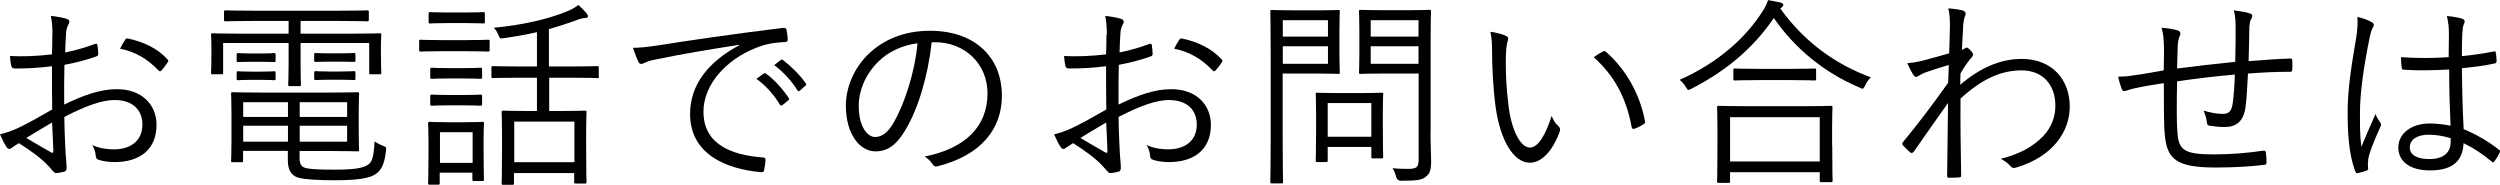
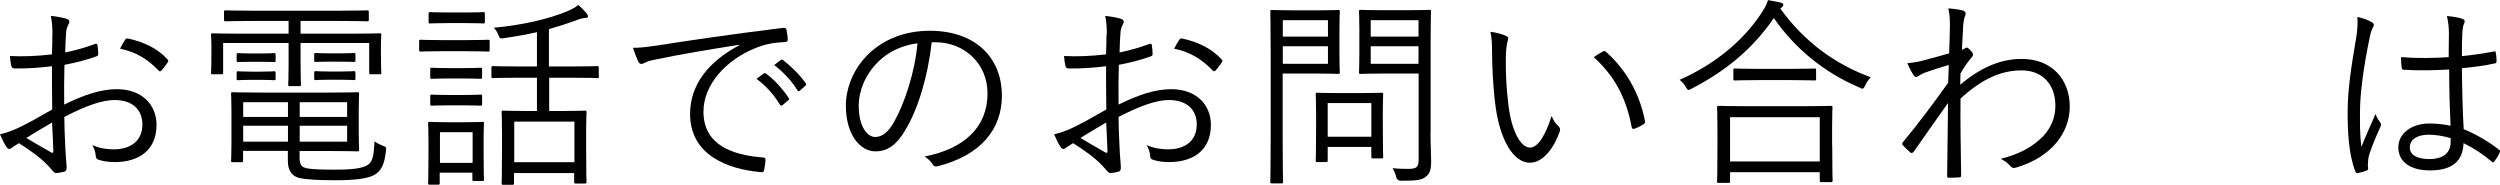
<svg xmlns="http://www.w3.org/2000/svg" id="_レイヤー_1" viewBox="0 0 198.2 14.63">
  <defs>
    <style>.cls-1{stroke-width:0px;}</style>
  </defs>
  <path class="cls-1" d="m4.16,2.77c0-.69-.05-1.14-.13-1.51.5.05,1.02.15,1.28.24.13.05.19.13.19.24,0,.06-.03.13-.08.21-.08.16-.18.35-.19.82-.03.43-.05.88-.06,1.39.8-.16,1.58-.39,2.35-.67.13-.05.19-.03.21.11.03.22.06.45.06.67,0,.14-.05.16-.18.21-.83.29-1.54.48-2.5.66-.03,1.04-.03,2.1-.02,3.15,1.52-.74,2.85-1.22,4.18-1.22,1.97,0,3.14,1.22,3.14,2.83,0,1.94-1.31,2.95-3.33,2.95-.43,0-.91-.06-1.28-.19-.16-.05-.21-.16-.22-.42-.03-.21-.1-.45-.26-.74.59.27,1.18.34,1.71.34,1.28,0,2.26-.64,2.26-1.97,0-1.17-.78-1.94-2.21-1.94-.94,0-2.21.42-3.98,1.34,0,.58.03,1.46.08,2.45.03.75.1,1.26.1,1.52,0,.22-.02.32-.18.37-.19.05-.5.11-.67.11-.14,0-.22-.16-.61-.58-.58-.62-1.38-1.19-2.32-1.79-.24.14-.4.26-.54.35-.08.06-.14.11-.22.11-.1,0-.16-.07-.24-.18-.14-.21-.32-.56-.5-.98.45-.11.93-.26,1.55-.56.71-.34,1.62-.85,2.59-1.41-.02-1.14-.02-2.32-.02-3.43-1.07.13-1.81.18-2.93.18-.21,0-.27-.08-.3-.24-.05-.19-.08-.45-.1-.75.98.05,2.08.02,3.33-.13.02-.58.03-1.03.03-1.57m-2.06,8.2c.77.45,1.31.78,1.98,1.15.11.06.16.03.16-.11-.03-.69-.05-1.39-.1-2.27-.74.42-1.28.77-2.05,1.23m7.83-7.76c.06-.11.11-.14.22-.13,1.25.26,2.39.8,3.17,1.68.06.08.06.13,0,.21-.13.19-.34.48-.51.66-.08.08-.14.06-.21,0-.85-.9-1.81-1.49-3.06-1.74.11-.24.24-.45.38-.67" />
  <path class="cls-1" d="m30.2,4.13c0,1.36.03,1.55.03,1.63,0,.11-.02.13-.14.13h-.69c-.11,0-.13-.02-.13-.13v-2.35h-5.44v1.71c0,1.09.03,1.5.03,1.58,0,.11-.02.13-.13.13h-.75c-.11,0-.13-.01-.13-.13,0-.08.03-.51.03-1.58v-1.71h-5.19v2.35c0,.11-.02.13-.13.13h-.7c-.11,0-.13-.02-.13-.13,0-.1.03-.27.03-1.63v-.53c0-.51-.03-.74-.03-.83,0-.11.01-.13.13-.13.08,0,.62.03,2.18.03h3.84v-1.01h-2.72c-1.63,0-2.18.03-2.27.03-.11,0-.13-.02-.13-.13v-.61c0-.11.02-.13.13-.13.1,0,.64.03,2.27.03h6.69c1.62,0,2.16-.03,2.26-.03.11,0,.13.02.13.13v.61c0,.11-.02.13-.13.13-.1,0-.64-.03-2.26-.03h-3.02v1.01h4.08c1.55,0,2.1-.03,2.18-.03.13,0,.14.02.14.13,0,.1-.03.32-.03.74v.62Zm-6.45,8.36c0,.61.19.78.61.86.46.08,1.17.1,2.21.1,1.44,0,2.21-.11,2.62-.4.3-.22.45-.58.5-1.84.18.13.42.25.67.35.27.1.27.11.24.4-.13,1.17-.42,1.58-.86,1.87-.5.32-1.51.46-3.14.46-1.3,0-2.27-.05-2.87-.18-.51-.13-.91-.48-.91-1.38v-.77h-3.55v.77c0,.11-.02.13-.13.13h-.71c-.1,0-.11-.02-.11-.13,0-.1.03-.43.03-1.47v-2.32c0-1.04-.03-1.41-.03-1.49,0-.13.02-.14.11-.14s.82.03,2.4.03h5.14c1.62,0,2.27-.03,2.37-.03.11,0,.13.02.13.14,0,.08-.03.42-.03,1.41v1.6c0,.95.03,1.31.03,1.41,0,.11-.02.13-.13.13-.1,0-.75-.03-2.37-.03h-2.22v.51Zm-1.9-7.7c0,.11-.02.13-.13.13-.08,0-.27-.02-1.04-.02h-.75c-.77,0-.95.02-1.04.02-.11,0-.13-.02-.13-.13v-.45c0-.11.02-.13.13-.13.1,0,.27.03,1.04.03h.75c.77,0,.96-.03,1.04-.03.11,0,.13.02.13.13v.45Zm0,1.44c0,.11-.02.13-.13.13-.08,0-.27-.03-1.04-.03h-.75c-.77,0-.95.03-1.04.03-.11,0-.13-.02-.13-.13v-.45c0-.11.02-.13.13-.13.1,0,.27.03,1.04.03h.75c.77,0,.96-.03,1.04-.03.11,0,.13.02.13.13v.45Zm.98,1.87h-3.55v1.17h3.55v-1.17Zm0,1.87h-3.55v1.26h3.55v-1.26Zm4.69-1.87h-3.76v1.17h3.76v-1.17Zm0,1.87h-3.76v1.26h3.76v-1.26Zm.66-5.19c0,.11-.02.13-.13.13-.08,0-.27-.02-1.09-.02h-.85c-.8,0-.99.02-1.07.02-.11,0-.13-.02-.13-.13v-.45c0-.11.02-.13.13-.13.08,0,.27.03,1.07.03h.85c.82,0,1.01-.03,1.09-.03.11,0,.13.02.13.13v.45Zm0,1.44c0,.11-.02.13-.13.13-.08,0-.27-.03-1.09-.03h-.85c-.8,0-.99.03-1.07.03-.11,0-.13-.02-.13-.13v-.45c0-.11.02-.13.13-.13.08,0,.27.03,1.07.03h.85c.82,0,1.01-.03,1.09-.03.11,0,.13.02.13.13v.45Z" />
  <path class="cls-1" d="m38.82,3.94c0,.13-.02.15-.13.15-.08,0-.46-.03-1.68-.03h-1.97c-1.22,0-1.6.03-1.68.03-.11,0-.13-.02-.13-.15v-.66c0-.11.02-.13.13-.13.08,0,.46.03,1.68.03h1.97c1.22,0,1.6-.03,1.68-.03.11,0,.13.02.13.13v.66Zm-.48,8.02c0,1.87.03,2.18.03,2.26,0,.11-.02.13-.13.13h-.66c-.11,0-.13-.02-.13-.13v-.53h-2.59v.82c0,.11-.01.13-.13.13h-.66c-.11,0-.13-.01-.13-.13,0-.08.03-.4.03-2.35v-.98c0-.98-.03-1.31-.03-1.39,0-.11.02-.13.13-.13.08,0,.4.03,1.41.03h1.33c1.02,0,1.33-.03,1.43-.03.11,0,.13.01.13.13,0,.06-.03.4-.03,1.14v1.04Zm.1-10.23c0,.11-.02.13-.13.13-.1,0-.38-.03-1.41-.03h-1.38c-1.02,0-1.33.03-1.41.03-.11,0-.13-.02-.13-.13v-.64c0-.11.02-.13.13-.13.08,0,.38.03,1.41.03h1.38c1.02,0,1.31-.03,1.41-.03.11,0,.13.02.13.13v.64Zm-.22,4.39c0,.11-.02.13-.14.13-.08,0-.34-.03-1.31-.03h-1.2c-.98,0-1.25.03-1.33.03-.11,0-.13-.02-.13-.13v-.62c0-.11.02-.13.13-.13.08,0,.35.03,1.33.03h1.2c.98,0,1.23-.03,1.31-.03.13,0,.14.01.14.13v.62Zm0,2.13c0,.11-.02.13-.14.13-.08,0-.34-.03-1.31-.03h-1.2c-.98,0-1.25.03-1.33.03-.11,0-.13-.02-.13-.13v-.62c0-.11.02-.13.13-.13.08,0,.35.03,1.33.03h1.2c.98,0,1.23-.03,1.31-.03.13,0,.14.02.14.13v.62Zm-.75,2.23h-2.59v2.43h2.59v-2.43Zm10.02-4.42c0,.11-.02.13-.13.13-.1,0-.61-.03-2.15-.03h-1.67v2.64h.93c1.35,0,1.81-.03,1.9-.03.11,0,.13.02.13.13,0,.1-.03.48-.03,1.5v1.36c0,2.22.03,2.58.03,2.66,0,.11-.02.13-.13.13h-.72c-.11,0-.13-.02-.13-.13v-.7h-4.77v.8c0,.11-.02.13-.13.13h-.72c-.11,0-.13-.01-.13-.13,0-.09.03-.46.03-2.71v-1.2c0-1.22-.03-1.62-.03-1.71,0-.11.02-.13.13-.13.1,0,.56.03,1.9.03h.77v-2.64h-1.35c-1.55,0-2.05.03-2.13.03-.11,0-.13-.01-.13-.13v-.69c0-.11.02-.13.13-.13.08,0,.58.03,2.13.03h1.35v-2.72c-.85.19-1.73.35-2.67.48-.26.03-.27.03-.37-.22-.1-.26-.22-.45-.38-.61,2.43-.23,4.37-.72,5.76-1.28.46-.19.75-.37.94-.53.24.21.48.45.66.67.08.1.11.18.11.24,0,.08-.1.13-.26.13-.13,0-.34.05-.5.11-.77.29-1.54.54-2.34.77v2.96h1.67c1.54,0,2.05-.03,2.15-.03.11,0,.13.01.13.13v.69Zm-1.95,3.58h-4.77v3.22h4.77v-3.22Z" />
  <path class="cls-1" d="m58.61,3.55c-2.4.38-4.48.72-6.5,1.14-.58.11-.77.18-.96.27-.11.05-.21.11-.3.11s-.18-.06-.22-.14c-.16-.32-.3-.7-.45-1.14.58,0,.99-.05,1.98-.19,2.39-.38,5.63-.86,9.92-1.39.16-.01.24.03.27.13.05.21.1.59.1.8,0,.14-.05.18-.21.19-.86.05-1.51.14-2.34.48-2.34.93-4.13,2.9-4.13,5.04,0,2.66,2.32,3.44,4.66,3.63.21.01.26.05.26.18,0,.18-.05.54-.1.77-.03.18-.08.24-.26.22-2.71-.24-5.62-1.39-5.62-4.62,0-2.26,1.39-4.11,3.9-5.44l-.02-.03Zm1.95,2.26s.1-.03.16.02c.64.45,1.34,1.23,1.81,1.94.05.06.03.13-.03.18l-.46.38c-.08.06-.16.05-.21-.03-.46-.78-1.14-1.54-1.86-2.05l.59-.43Zm1.33-1.04c.06-.05.11-.06.18-.02.64.5,1.36,1.2,1.82,1.87.05.08.03.13-.05.19l-.43.38c-.06.06-.13.06-.19-.03-.4-.66-1.09-1.44-1.84-2l.51-.4Z" />
  <path class="cls-1" d="m73.86,3.36c-.29,2.7-1.1,5.36-2.11,6.99-.69,1.17-1.41,1.65-2.35,1.65-1.2,0-2.34-1.31-2.34-3.63,0-1.47.67-3.04,1.86-4.15,1.18-1.1,2.79-1.78,4.8-1.78,3.58,0,5.71,2.1,5.71,5.15,0,2.61-1.62,4.71-5.09,5.59-.19.05-.3.02-.42-.18-.1-.16-.3-.4-.62-.59,3.17-.62,4.99-2.34,4.99-5.01,0-2.37-1.84-4.05-4.13-4.05h-.3Zm-4.24,1.54c-1.07,1.06-1.54,2.37-1.54,3.46,0,1.75.72,2.5,1.3,2.5.54,0,1.02-.35,1.49-1.17.82-1.44,1.66-3.92,1.87-6.26-1.25.16-2.35.7-3.12,1.47" />
  <path class="cls-1" d="m87.75,2.77c0-.69-.05-1.14-.13-1.51.5.05,1.02.15,1.28.24.13.05.19.13.19.24,0,.06-.03.13-.08.21-.08.16-.18.35-.19.82-.03.43-.05.88-.06,1.39.8-.16,1.58-.39,2.35-.67.13-.05.19-.03.21.11.03.22.06.45.06.67,0,.14-.05.16-.18.21-.83.29-1.54.48-2.5.66-.03,1.04-.03,2.1-.02,3.15,1.52-.74,2.85-1.22,4.18-1.22,1.97,0,3.14,1.22,3.14,2.83,0,1.94-1.31,2.95-3.33,2.95-.43,0-.91-.06-1.28-.19-.16-.05-.21-.16-.22-.42-.03-.21-.1-.45-.26-.74.59.27,1.18.34,1.71.34,1.28,0,2.26-.64,2.26-1.97,0-1.17-.78-1.94-2.21-1.94-.94,0-2.21.42-3.99,1.34,0,.58.03,1.46.08,2.45.03.75.1,1.26.1,1.52,0,.22-.02.32-.18.37-.19.05-.5.11-.67.11-.14,0-.22-.16-.61-.58-.58-.62-1.38-1.19-2.32-1.79-.24.14-.4.26-.55.35-.08.06-.14.11-.22.11-.1,0-.16-.07-.24-.18-.14-.21-.32-.56-.5-.98.45-.11.93-.26,1.55-.56.7-.34,1.62-.85,2.59-1.41-.02-1.14-.02-2.32-.02-3.43-1.07.13-1.81.18-2.93.18-.21,0-.27-.08-.3-.24-.05-.19-.08-.45-.1-.75.98.05,2.08.02,3.33-.13.02-.58.03-1.03.03-1.57m-2.06,8.2c.77.45,1.31.78,1.98,1.15.11.06.16.03.16-.11-.03-.69-.05-1.39-.1-2.27-.74.42-1.28.77-2.05,1.23m7.83-7.76c.06-.11.11-.14.22-.13,1.25.26,2.38.8,3.17,1.68.06.08.06.13,0,.21-.13.19-.34.48-.51.66-.08.08-.14.06-.21,0-.85-.9-1.81-1.49-3.06-1.74.11-.24.24-.45.38-.67" />
  <path class="cls-1" d="m106.19,4.26c0,.99.03,1.39.03,1.47,0,.11-.02.13-.13.13-.08,0-.48-.03-1.6-.03h-2.8v5.25c0,2.29.03,3.23.03,3.33,0,.11-.02.13-.13.13h-.75c-.11,0-.13-.02-.13-.13,0-.1.03-1.04.03-3.33v-6.8c0-2.29-.03-3.27-.03-3.36,0-.11.02-.13.13-.13.1,0,.62.03,1.81.03h1.84c1.12,0,1.52-.03,1.6-.03.11,0,.13.02.13.13,0,.1-.03.5-.03,1.47v1.87Zm-.91-2.66h-3.58v1.3h3.58v-1.3Zm0,2.07h-3.58v1.39h3.58v-1.39Zm4.35,6.31c0,2.03.03,2.37.03,2.45,0,.11-.02.13-.13.13h-.67c-.13,0-.14-.02-.14-.13v-.78h-3.46v1.07c0,.11-.02.13-.13.13h-.69c-.11,0-.13-.02-.13-.13,0-.08.03-.43.03-2.54v-1.12c0-1.12-.03-1.49-.03-1.58,0-.11.02-.13.13-.13.1,0,.46.03,1.65.03h1.79c1.17,0,1.55-.03,1.65-.03.11,0,.13.02.13.13,0,.1-.03.47-.03,1.31v1.2Zm-.91-1.81h-3.46v2.67h3.46v-2.67Zm4.69,2.3c0,.88.05,1.71.05,2.32,0,.7-.11.98-.42,1.22-.3.26-.7.32-1.98.32q-.29,0-.37-.3c-.08-.3-.16-.5-.29-.7.42.05.79.06,1.22.06.7,0,.85-.13.85-.77v-6.79h-2.86c-1.25,0-1.65.03-1.73.03-.13,0-.14-.02-.14-.13,0-.08.03-.38.03-1.38v-2.06c0-.98-.03-1.28-.03-1.38,0-.11.02-.13.14-.13.08,0,.48.03,1.73.03h1.98c1.23,0,1.65-.03,1.73-.03.11,0,.13.02.13.13,0,.1-.03.74-.03,2.29v7.27Zm-.95-8.87h-3.79v1.3h3.79v-1.3Zm0,2.07h-3.79v1.39h3.79v-1.39Z" />
  <path class="cls-1" d="m119.43,2.86c.1.05.14.11.14.18,0,.08-.03.18-.06.29-.06.19-.13.64-.13,1.47,0,1.02.02,2,.22,3.63.24,1.89.93,3.27,1.7,3.27.64,0,1.25-1.02,1.71-2.51.18.42.32.61.53.8.13.11.17.24.13.4-.45,1.3-1.31,2.51-2.38,2.51-1.34,0-2.35-1.86-2.71-4.37-.22-1.6-.29-3.41-.29-4.47,0-.61-.02-.99-.13-1.54.45.05.96.19,1.26.34m7.64,1.23c.1-.05.18-.06.24,0,1.63,1.43,2.72,3.39,3.12,5.54.02.11-.03.16-.11.21-.24.16-.46.27-.74.37-.11.03-.19-.01-.21-.13-.45-2.45-1.46-4.15-3.01-5.55.3-.21.54-.35.7-.43" />
-   <path class="cls-1" d="m141.15.69c1.94,2.69,4.4,4.42,7.17,5.44-.18.17-.34.4-.45.64-.08.18-.13.26-.21.26-.06,0-.14-.03-.26-.1-2.77-1.17-5.12-3.1-6.77-5.5-1.71,2.5-3.89,4.24-6.52,5.6-.13.06-.19.1-.24.1-.08,0-.11-.06-.21-.22-.14-.24-.3-.42-.5-.58,3.11-1.38,5.28-3.39,6.56-5.41.24-.37.34-.58.45-.91.38.06.72.13.99.19.16.05.22.1.22.18s-.03.13-.11.19l-.14.13Zm4.11,10.87c0,2.31.03,2.67.03,2.75,0,.11-.02.13-.14.13h-.75c-.11,0-.13-.02-.13-.13v-.66h-7.11v.74c0,.1-.02.11-.13.11h-.77c-.11,0-.13-.02-.13-.11s.03-.46.03-2.78v-1.3c0-1.31-.03-1.71-.03-1.79,0-.11.02-.13.13-.13.1,0,.64.03,2.21.03h4.48c1.57,0,2.11-.03,2.19-.03.13,0,.14.02.14.13,0,.08-.03.48-.03,1.57v1.47Zm-.99-2.27h-7.11v3.51h7.11v-3.51Zm-.29-3.04c0,.11-.02.13-.13.13-.08,0-.53-.03-1.87-.03h-2.56c-1.34,0-1.78.03-1.87.03-.11,0-.13-.02-.13-.13v-.69c0-.11.02-.13.13-.13.1,0,.53.03,1.87.03h2.56c1.34,0,1.79-.03,1.87-.03.11,0,.13.01.13.13v.69Z" />
+   <path class="cls-1" d="m141.15.69c1.94,2.69,4.4,4.42,7.17,5.44-.18.17-.34.4-.45.64-.08.18-.13.26-.21.26-.06,0-.14-.03-.26-.1-2.77-1.17-5.12-3.1-6.77-5.5-1.71,2.5-3.89,4.24-6.52,5.6-.13.06-.19.1-.24.1-.08,0-.11-.06-.21-.22-.14-.24-.3-.42-.5-.58,3.11-1.38,5.28-3.39,6.56-5.41.24-.37.34-.58.45-.91.38.06.72.13.99.19.16.05.22.1.22.18s-.03.13-.11.19l-.14.13Zm4.11,10.87c0,2.31.03,2.67.03,2.75,0,.11-.02.13-.14.13h-.75c-.11,0-.13-.02-.13-.13v-.66h-7.11v.74c0,.1-.02.11-.13.11h-.77c-.11,0-.13-.02-.13-.11s.03-.46.03-2.78v-1.3c0-1.31-.03-1.71-.03-1.79,0-.11.02-.13.13-.13.1,0,.64.03,2.21.03h4.48c1.57,0,2.11-.03,2.19-.03.13,0,.14.02.14.13,0,.08-.03.48-.03,1.57v1.47Zm-.99-2.27h-7.11v3.51h7.11Zm-.29-3.04c0,.11-.02.13-.13.13-.08,0-.53-.03-1.87-.03h-2.56c-1.34,0-1.78.03-1.87.03-.11,0-.13-.02-.13-.13v-.69c0-.11.02-.13.13-.13.1,0,.53.03,1.87.03h2.56c1.34,0,1.79-.03,1.87-.03.11,0,.13.01.13.13v.69Z" />
  <path class="cls-1" d="m155.68.88c.18.06.19.21.11.4-.08.16-.11.42-.14.62-.03.72-.08,1.28-.11,2.05.11-.05.21-.08.26-.13.03-.03.08-.05.11-.05.06,0,.16.06.3.21.13.13.21.26.21.35s-.06.18-.21.34c-.26.32-.5.66-.78,1.15-.02.35-.02.61-.02.9,1.55-1.33,3.17-2.05,4.87-2.05,2.42,0,3.81,1.65,3.81,3.78,0,1.97-1.33,3.97-4.24,4.83-.21.08-.35.03-.46-.11-.21-.23-.42-.4-.77-.58,1.54-.39,2.54-.96,3.35-1.78.66-.7.98-1.52.98-2.43,0-1.7-1.04-2.8-2.67-2.8s-3.12.66-4.85,2.23c-.02,2.03.02,4.02.05,6.11,0,.1-.05.13-.13.14-.14.02-.56.03-.85.03-.1,0-.13-.03-.13-.14.03-1.97.05-3.67.07-5.79-.96,1.34-1.83,2.61-2.72,3.87-.1.11-.18.13-.27.06-.19-.18-.43-.39-.59-.58-.08-.08-.06-.16.02-.26,1.2-1.44,2.35-2.98,3.57-4.69.01-.53.05-1.02.05-1.41-.62.18-1.36.42-1.9.61-.35.13-.54.32-.67.34-.1.02-.16-.06-.27-.21-.13-.21-.3-.53-.45-.88.37-.03.66-.07,1.06-.16.69-.19,1.33-.35,2.26-.62.03-.62.03-1.22.06-2.16,0-.54-.02-.99-.13-1.41.62.06.99.11,1.26.21" />
-   <path class="cls-1" d="m177.24,2.15c0-.51-.03-.9-.14-1.33.59.08.98.14,1.25.24.16.05.21.1.21.21,0,.1-.05.19-.1.26-.08.13-.11.34-.13.58-.02.96-.03,1.81-.06,2.74,1.22-.09,2.24-.18,3.3-.21.13,0,.16.03.16.16.02.22.02.5,0,.7,0,.14-.03.19-.16.19-1.11,0-2.16.05-3.35.14-.05,1.04-.11,2.03-.19,2.64-.16,1.17-.74,1.6-1.68,1.6-.43,0-.8-.05-1.2-.11-.14-.03-.18-.11-.19-.29-.03-.29-.13-.58-.26-.9.56.16,1.06.26,1.55.26s.69-.26.77-.91c.08-.61.14-1.46.16-2.21-1.51.13-3.1.32-4.58.54-.03,1.7-.05,3.2.03,4.11.11,1.33.53,1.68,2.88,1.68,1.35,0,2.69-.11,3.87-.29.19-.02.24.01.26.14.03.21.05.58.05.75,0,.16-.03.21-.14.22-.93.13-2.43.22-3.87.22-3.09,0-3.86-.62-4.05-2.54-.08-.7-.08-2.45-.08-4.15-.85.13-1.54.24-2.27.4-.22.05-.47.11-.74.21-.16.05-.26.02-.32-.13-.1-.26-.22-.62-.29-.99.35,0,.75-.03,1.18-.1.85-.11,1.65-.27,2.43-.4.02-.62.02-1.22.02-1.81-.02-.67-.03-.99-.19-1.57.46.03.95.11,1.27.21.13.03.22.14.22.24,0,.11-.06.22-.1.34-.08.22-.1.42-.11.7-.03.66-.03,1.15-.05,1.74,1.38-.18,3.14-.38,4.61-.53.03-.98.03-1.94.03-2.78" />
  <path class="cls-1" d="m188.03,1.74c.19.13.21.26.1.43-.1.16-.18.4-.26.8-.48,2.3-.77,4.42-.77,5.91,0,.91-.02,1.74.11,2.77.34-.86.71-1.67,1.12-2.61.11.3.24.48.37.66.1.14.08.22.02.35-.55,1.22-.9,2.11-.96,2.53-.03.29-.05.53-.02.72.03.11,0,.16-.08.21-.19.08-.48.16-.72.21-.11.03-.16,0-.21-.13-.53-1.35-.61-3.2-.61-4.67,0-1.76.27-3.55.69-6,.08-.53.13-1.14.08-1.58.4.08.91.27,1.14.42m6.13,3.75c-1.14.06-2.3.1-3.57.02-.1,0-.16-.02-.18-.15-.03-.22-.06-.56-.06-.85,1.33.1,2.61.08,3.78,0,0-.59.02-1.2.02-1.84,0-.45-.03-.88-.16-1.42.53.05.9.11,1.23.22.11.05.18.11.18.19s-.02.13-.06.22c-.08.14-.11.47-.13.77-.03.56-.03,1.12-.03,1.78.83-.08,1.7-.21,2.53-.37.13-.03.14,0,.16.11.03.18.06.45.06.64,0,.11-.05.18-.11.19-.82.19-1.78.3-2.64.39.02,1.87.06,3.39.14,4.83,1.04.43,1.98.98,2.82,1.65.08.06.08.1.03.21-.1.23-.26.5-.43.7-.06.1-.13.08-.19.02-.7-.59-1.41-1.07-2.24-1.47-.06,1.41-.86,2.16-2.67,2.16-1.51,0-2.5-.66-2.5-1.82s1.11-1.9,2.46-1.9c.51,0,1.17.06,1.68.18-.06-1.33-.11-2.8-.11-4.45m.11,5.43c-.61-.18-1.18-.27-1.74-.27-.9,0-1.49.37-1.49,1.02,0,.58.58.91,1.54.91,1.14,0,1.7-.51,1.7-1.36v-.3Z" />
</svg>